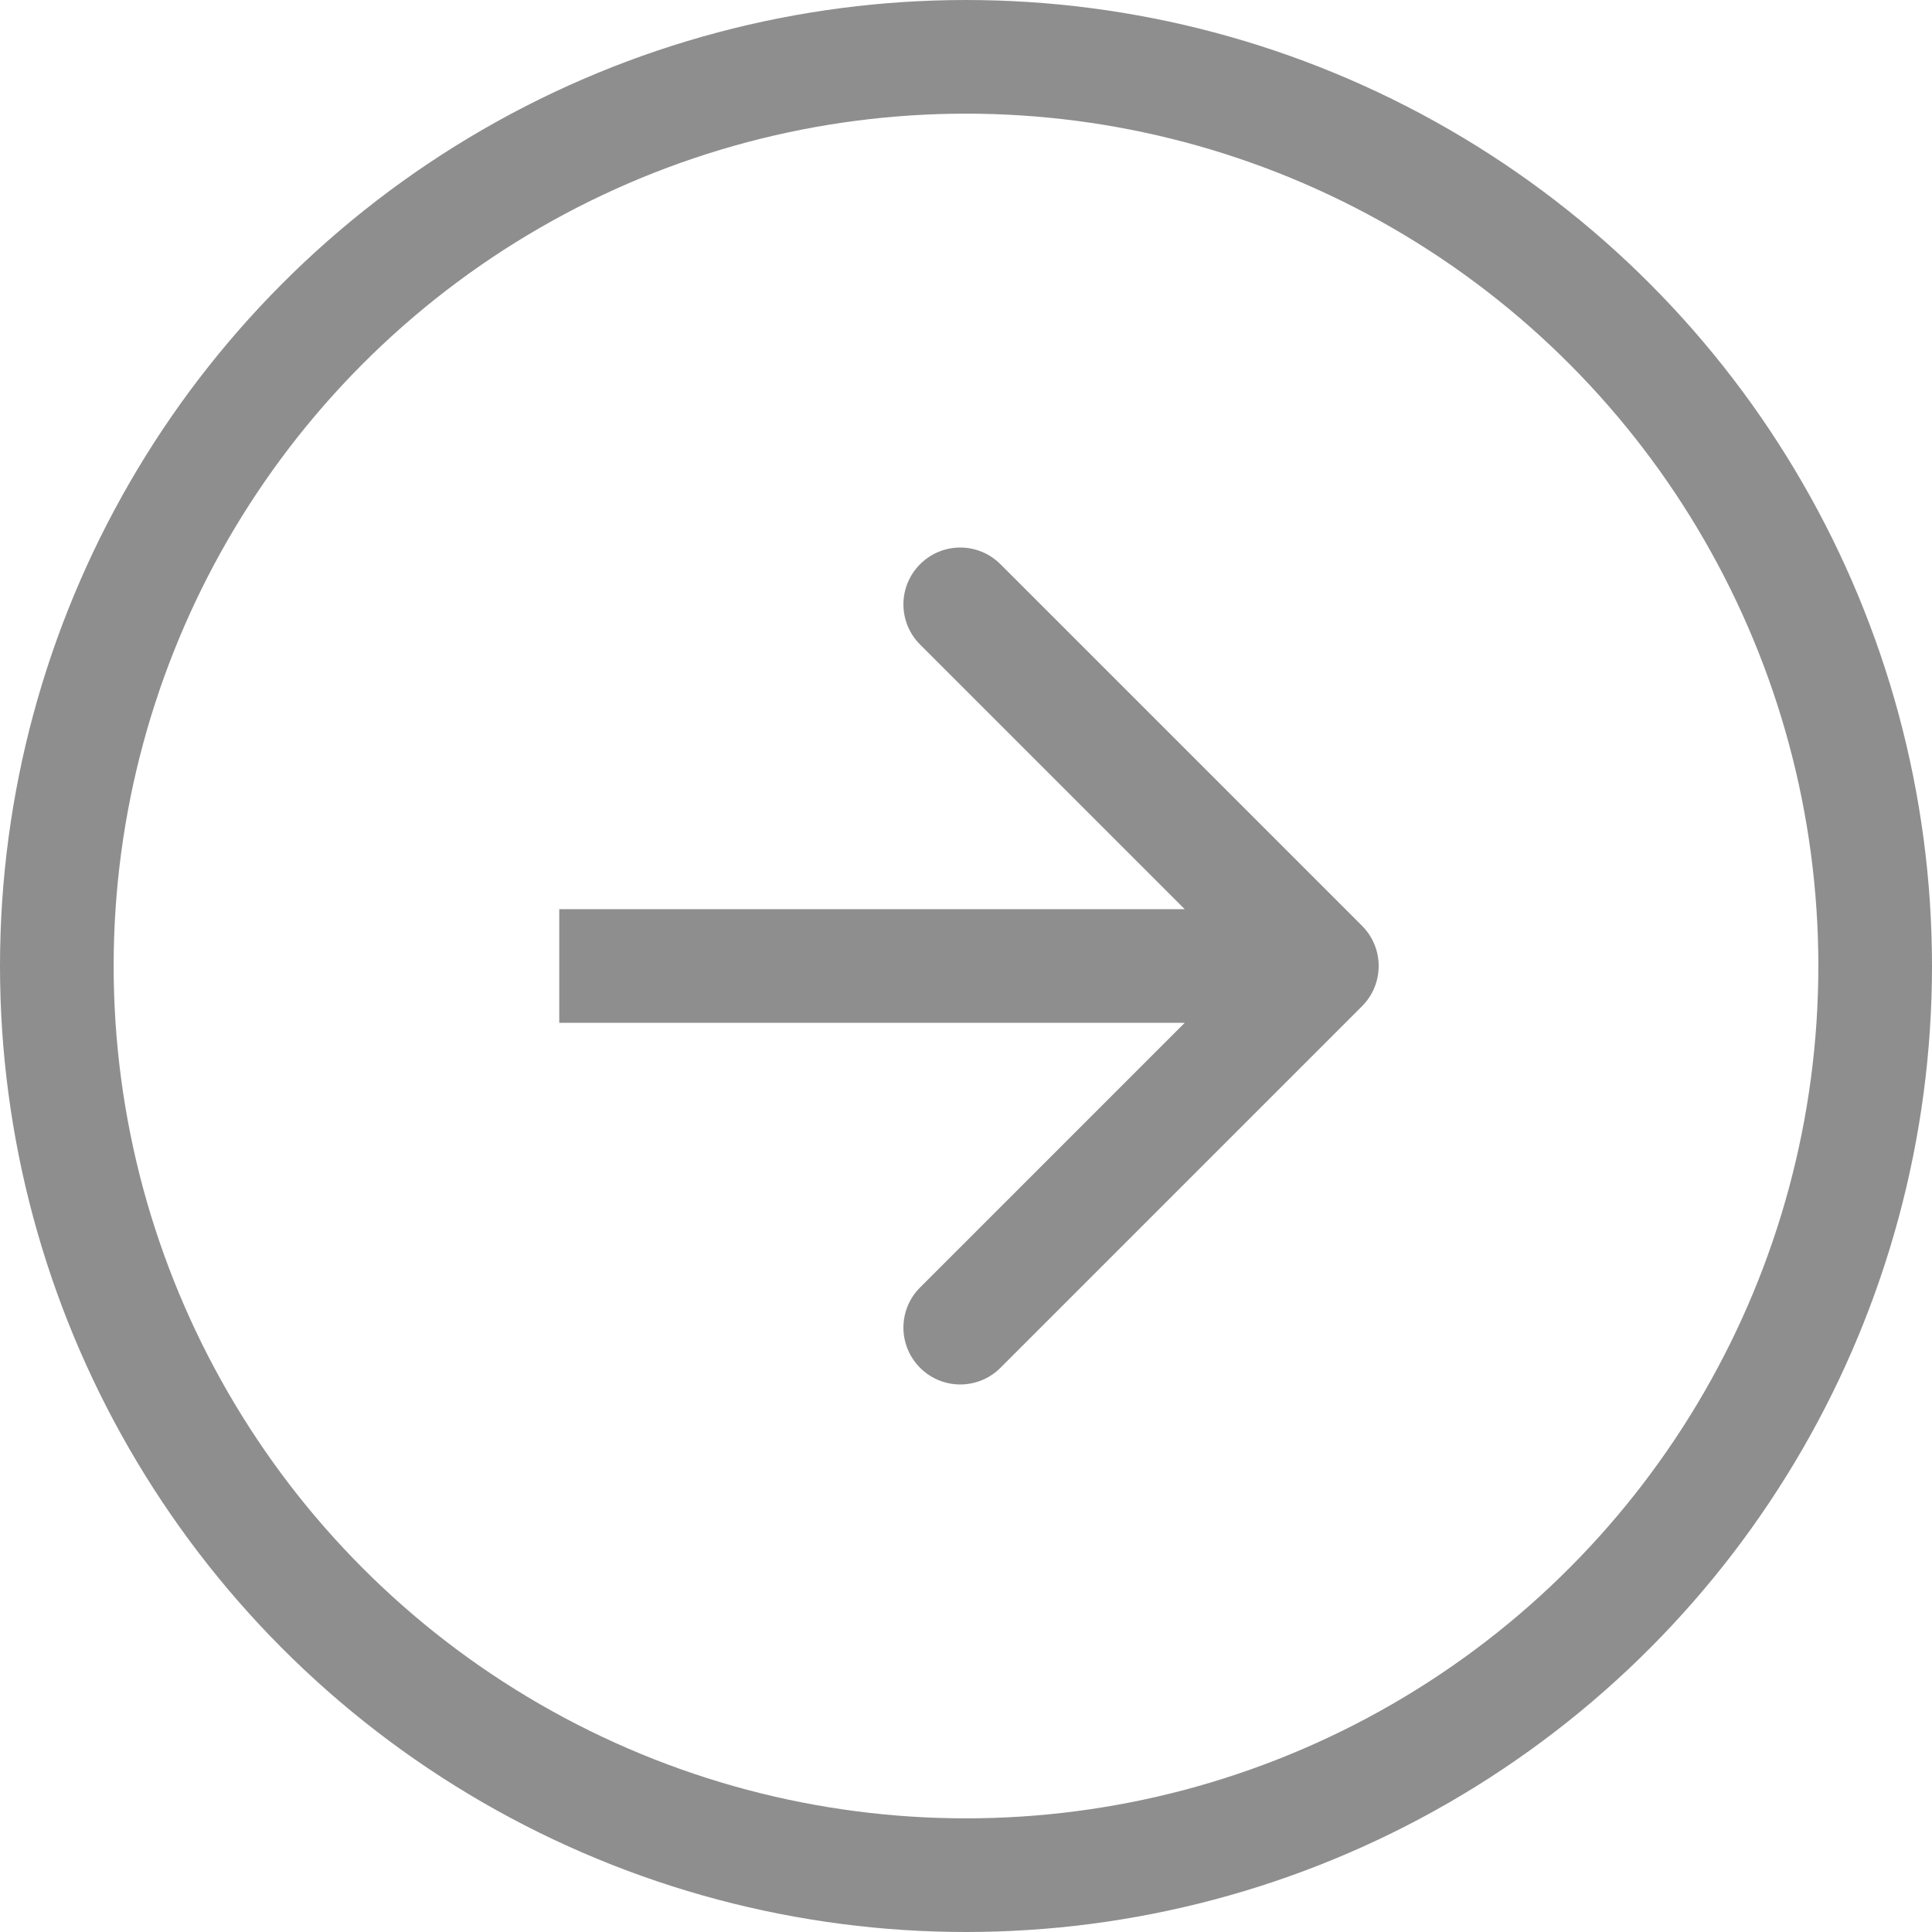
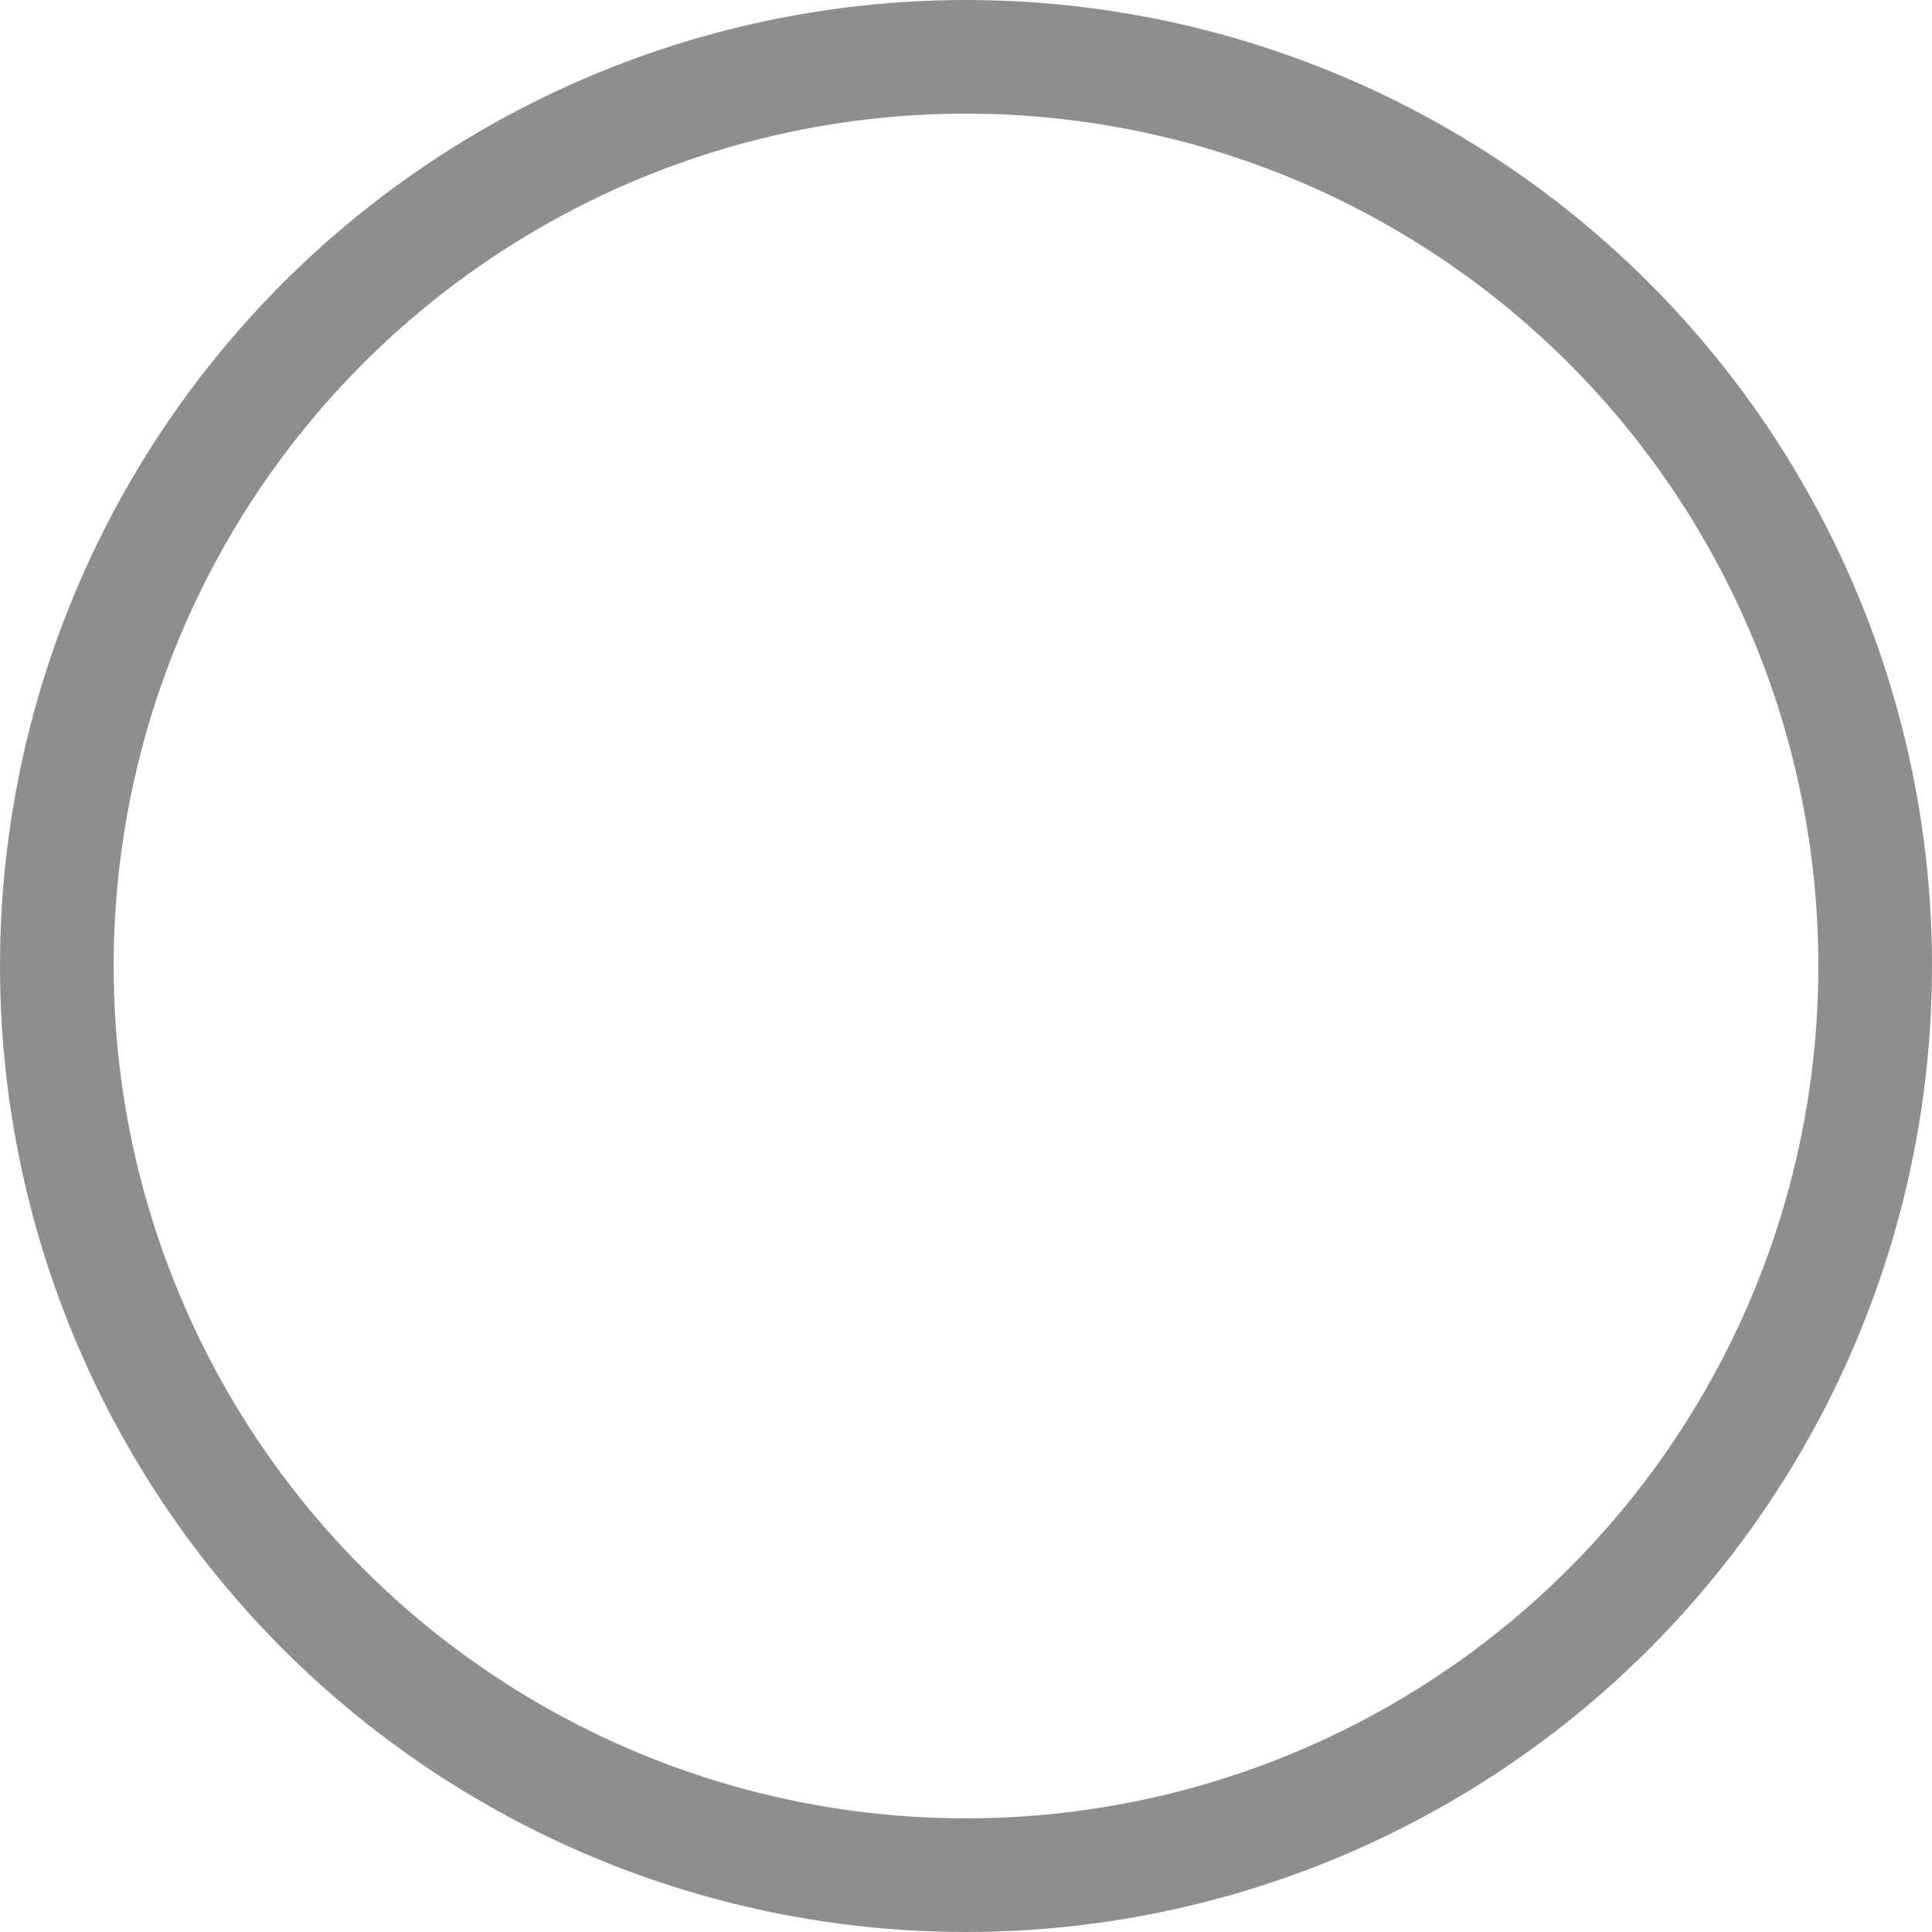
<svg xmlns="http://www.w3.org/2000/svg" width="34" height="34" viewBox="0 0 34 34" fill="none">
  <circle cx="17" cy="17" r="16" transform="matrix(1 0 0 -1 0 34)" stroke="#8E8E8F" stroke-width="2" />
-   <path d="M23.97 16.293C24.36 16.683 24.36 17.317 23.97 17.707L17.606 24.071C17.215 24.462 16.582 24.462 16.192 24.071C15.801 23.68 15.801 23.047 16.192 22.657L21.849 17L16.192 11.343C15.801 10.953 15.801 10.319 16.192 9.929C16.582 9.538 17.215 9.538 17.606 9.929L23.97 16.293ZM9.842 16H23.263V18H9.842V16Z" fill="#8E8E8F" />
</svg>